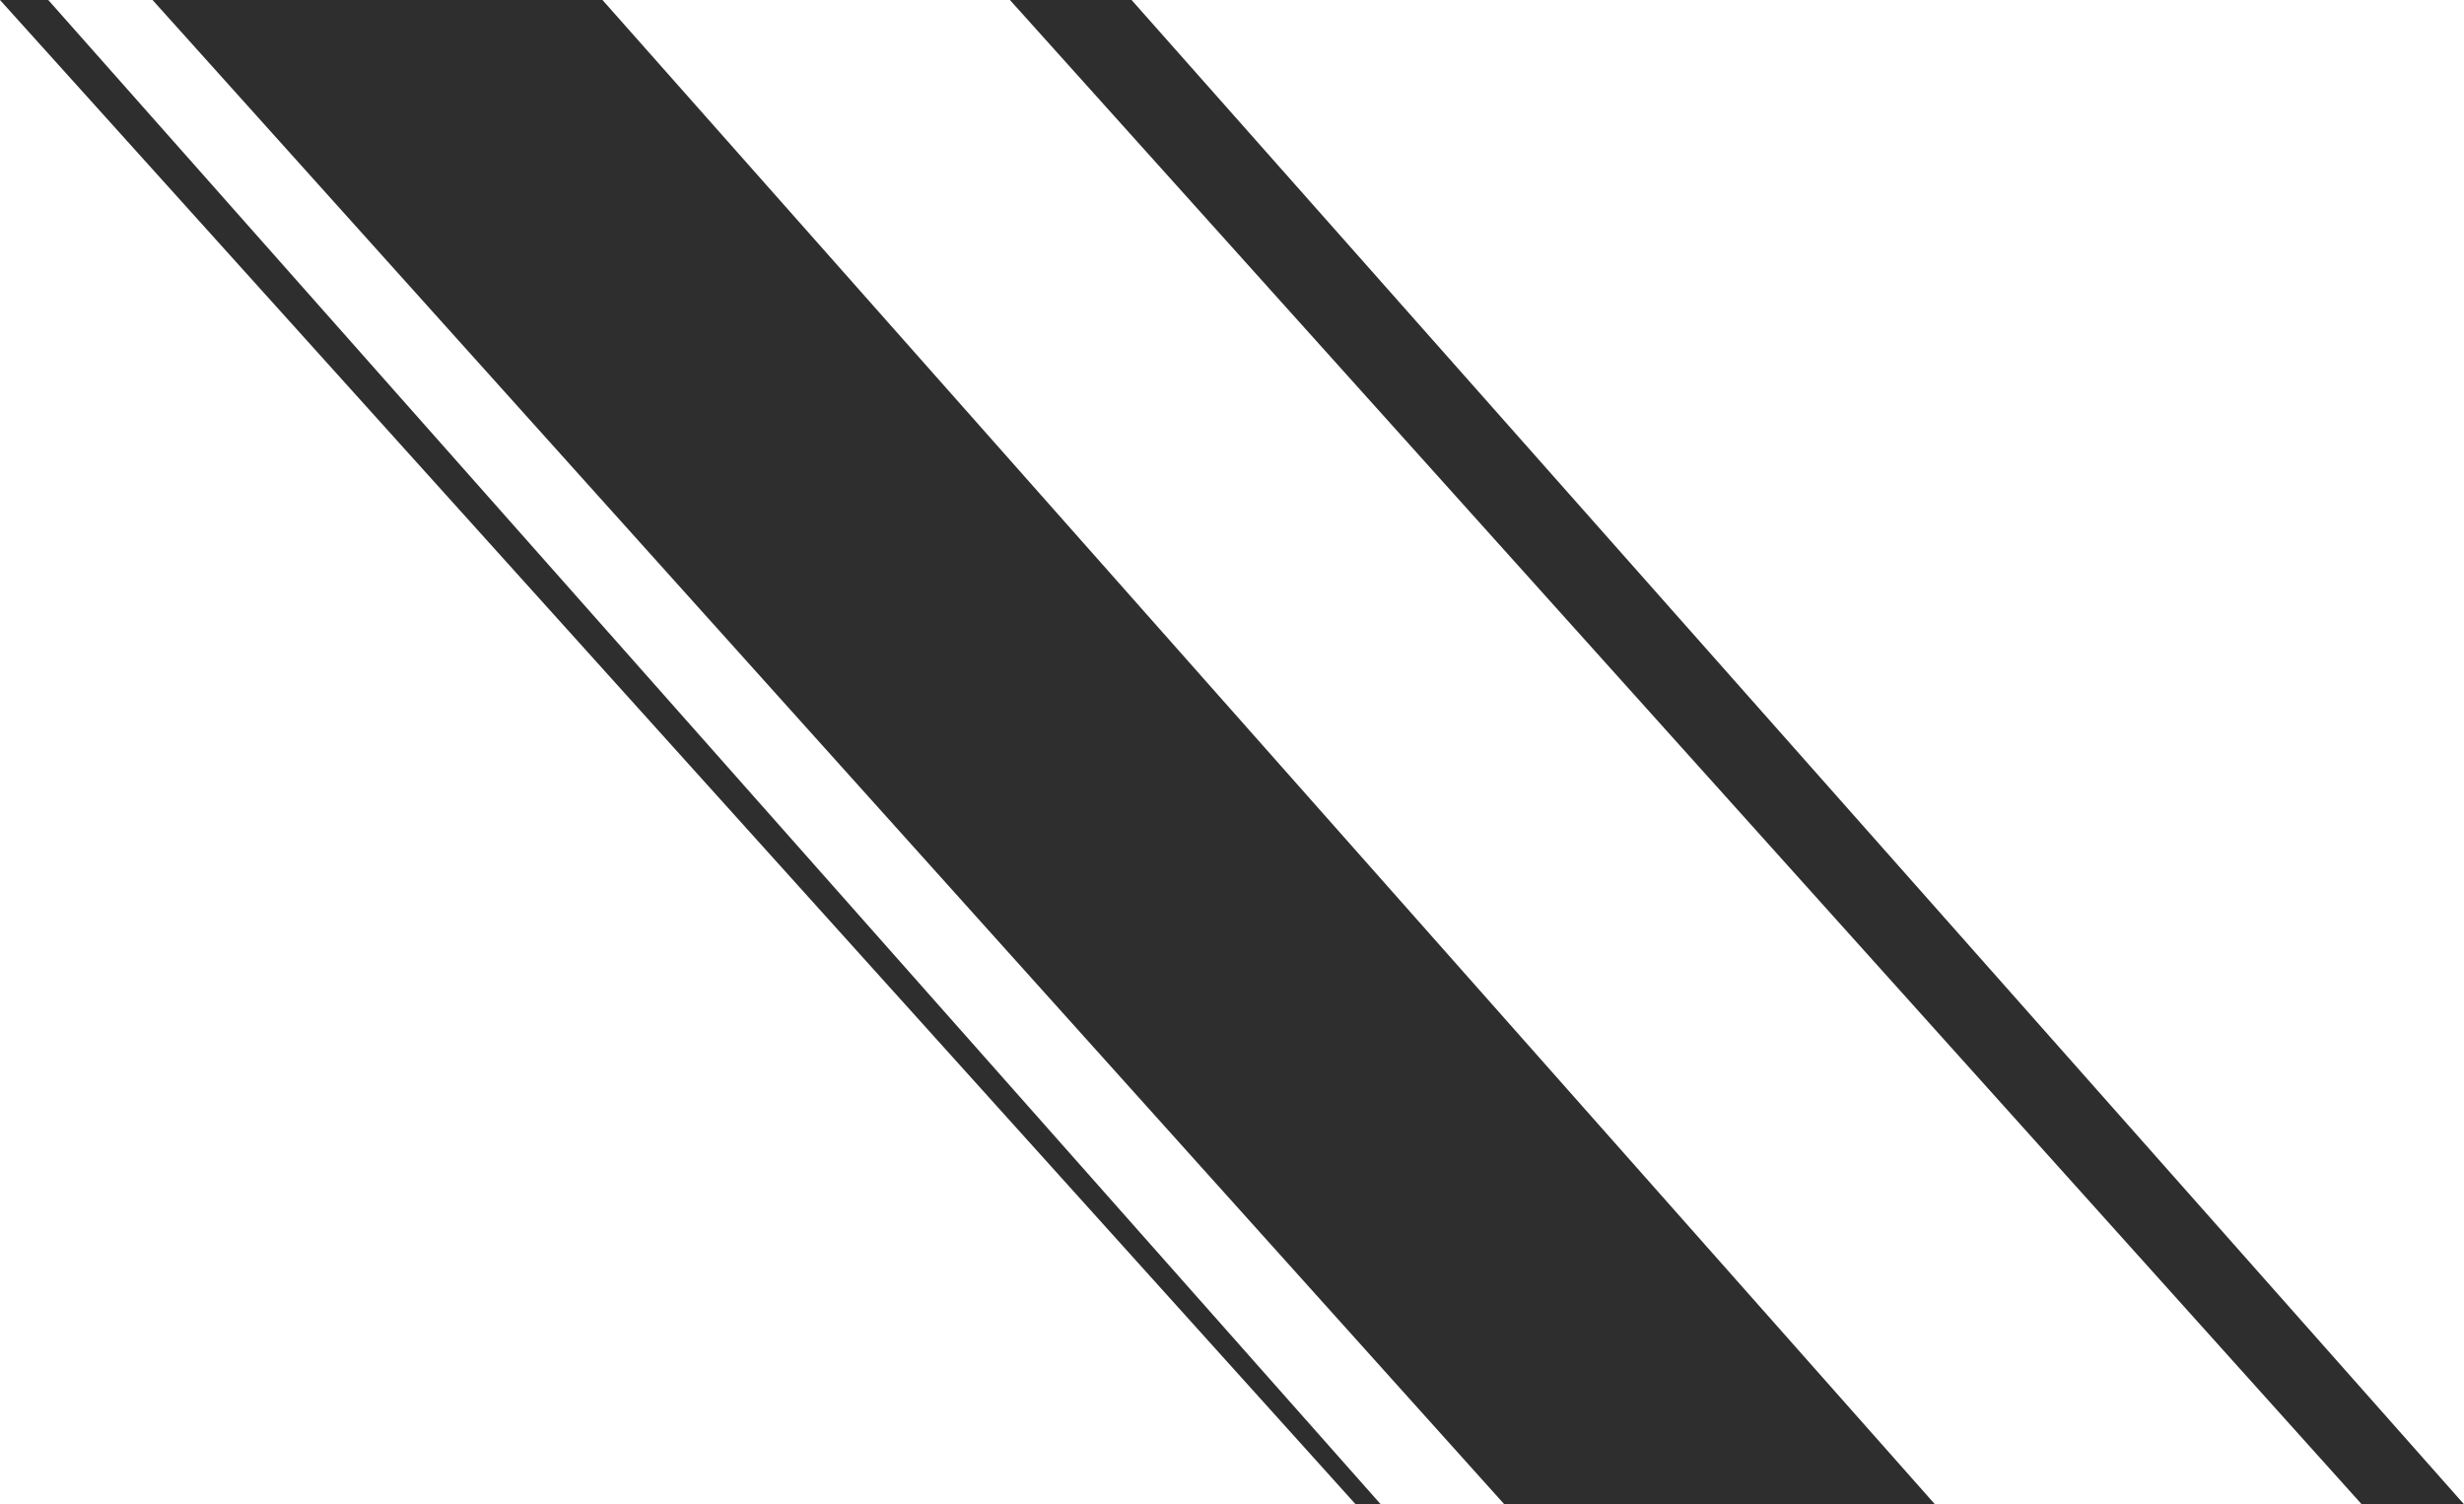
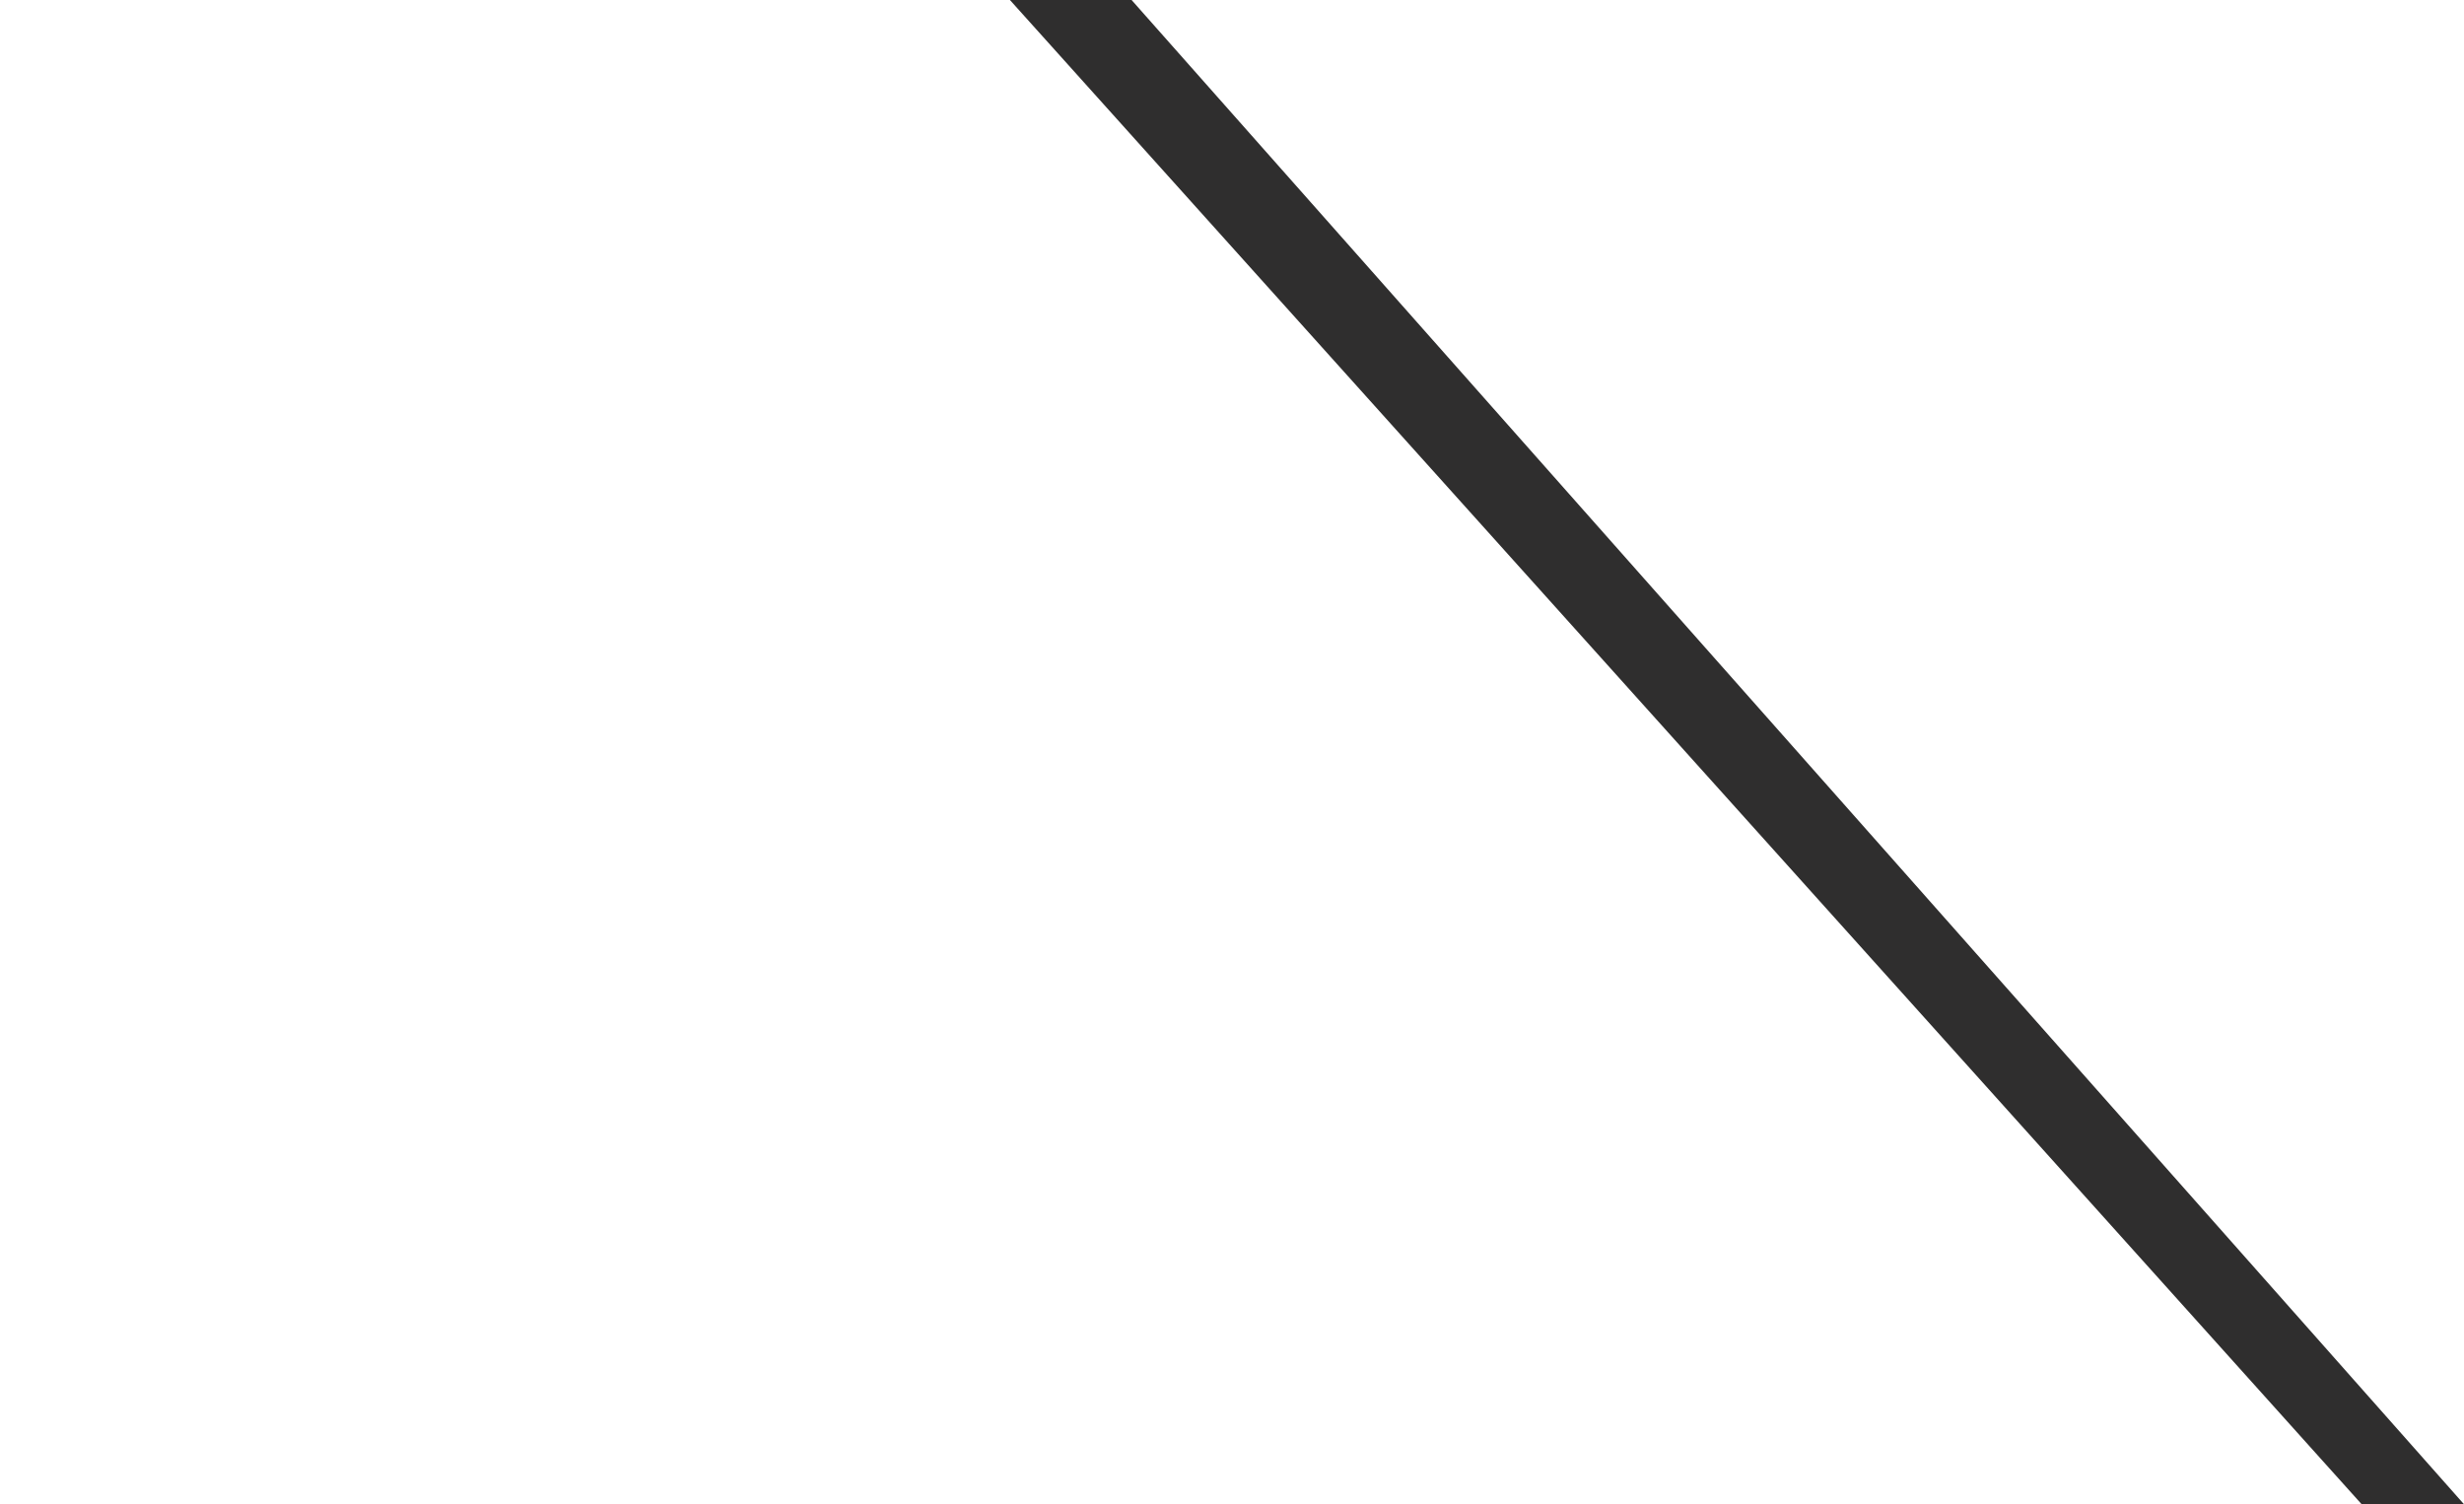
<svg xmlns="http://www.w3.org/2000/svg" width="1276" height="779" viewBox="0 0 1276 779" fill="none">
-   <path d="M79 0H312L1002 779H779L79 0Z" fill="#2F2E2E" />
  <path d="M523 0H586L1276 779H1223L523 0Z" fill="#2F2E2E" />
-   <path d="M0 0H25L715 779H702L0 0Z" fill="#2F2E2E" />
</svg>